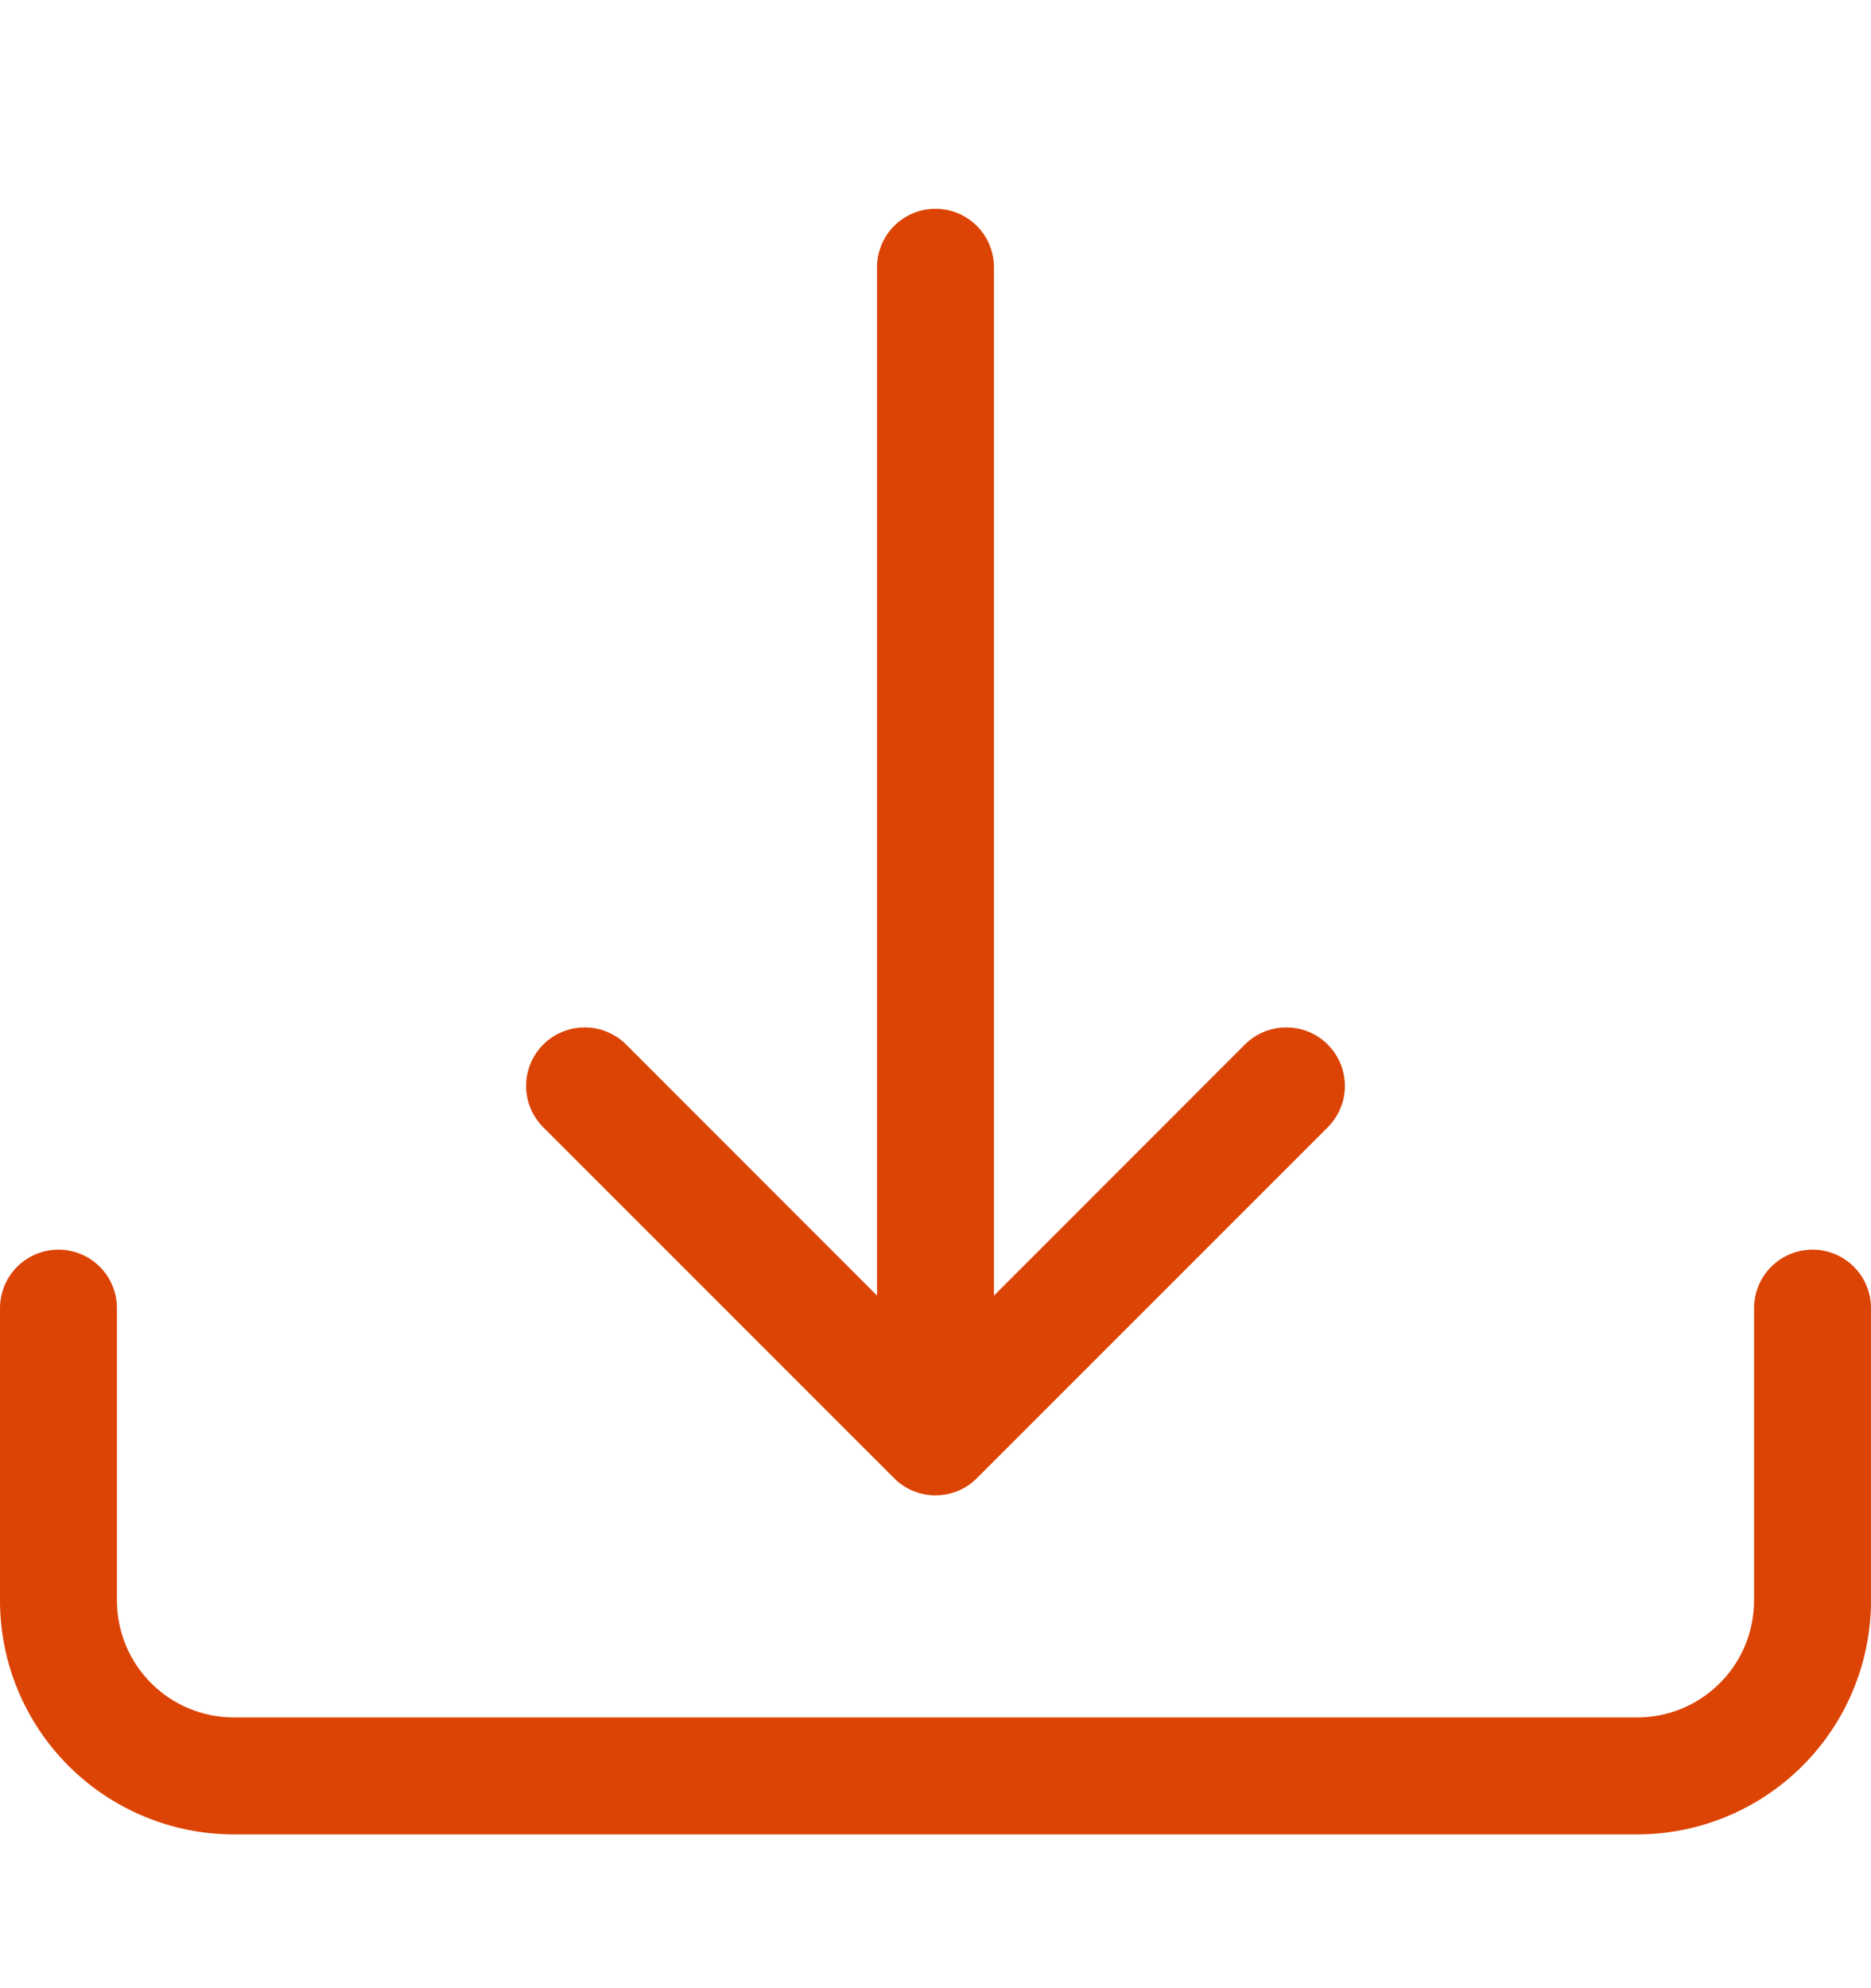
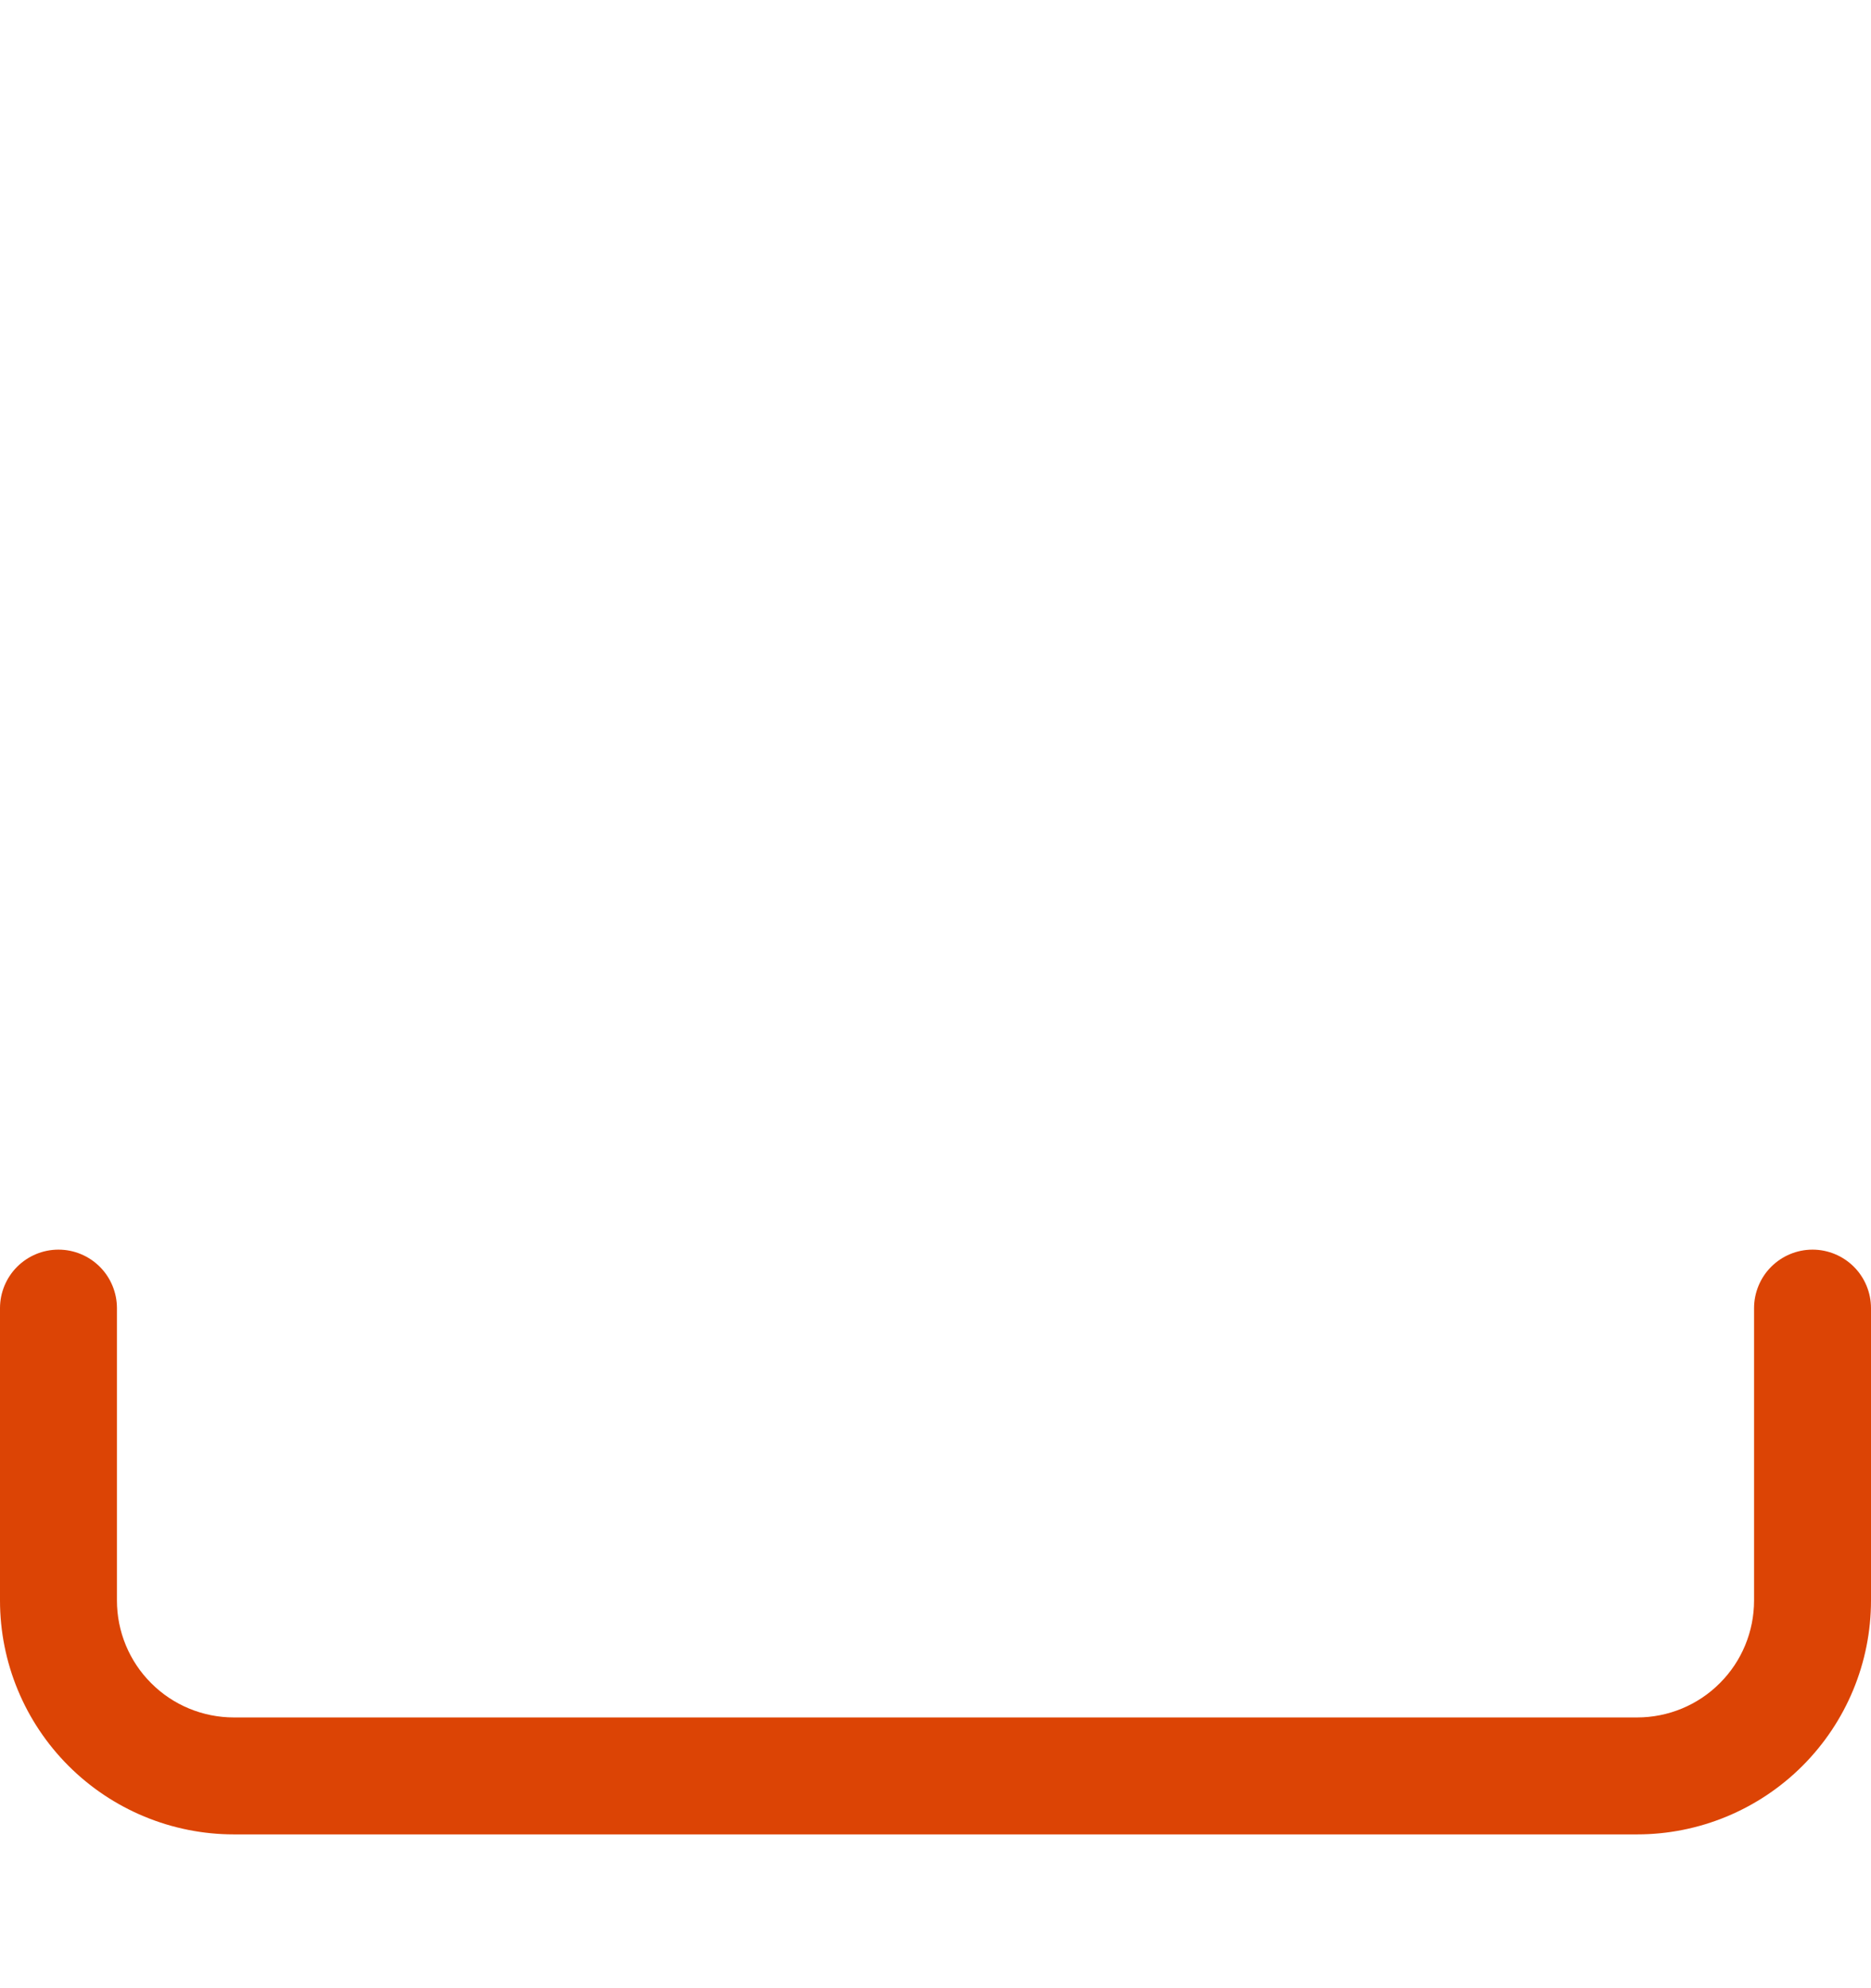
<svg xmlns="http://www.w3.org/2000/svg" width="16" height="17" viewBox="0 0 16 17" fill="none">
  <g id="download">
    <g id="Vector">
      <path d="M0.5 10.685C0.633 10.685 0.76 10.738 0.854 10.832C0.947 10.925 1 11.053 1 11.185V13.685C1 13.95 1.105 14.205 1.293 14.392C1.48 14.58 1.735 14.685 2 14.685H14C14.265 14.685 14.52 14.58 14.707 14.392C14.895 14.205 15 13.95 15 13.685V11.185C15 11.053 15.053 10.925 15.146 10.832C15.24 10.738 15.367 10.685 15.5 10.685C15.633 10.685 15.76 10.738 15.854 10.832C15.947 10.925 16 11.053 16 11.185V13.685C16 14.216 15.789 14.724 15.414 15.099C15.039 15.474 14.53 15.685 14 15.685H2C1.47 15.685 0.961 15.474 0.586 15.099C0.211 14.724 0 14.216 0 13.685V11.185C0 11.053 0.053 10.925 0.146 10.832C0.24 10.738 0.367 10.685 0.5 10.685Z" fill="#DC4405" />
-       <path d="M7.646 12.639C7.692 12.686 7.748 12.723 7.808 12.748C7.869 12.773 7.934 12.786 8 12.786C8.066 12.786 8.131 12.773 8.192 12.748C8.252 12.723 8.308 12.686 8.354 12.639L11.354 9.639C11.448 9.545 11.501 9.418 11.501 9.285C11.501 9.152 11.448 9.025 11.354 8.931C11.26 8.837 11.133 8.785 11 8.785C10.867 8.785 10.74 8.837 10.646 8.931L8.5 11.078V2.285C8.5 2.153 8.447 2.025 8.354 1.932C8.26 1.838 8.133 1.785 8 1.785C7.867 1.785 7.74 1.838 7.646 1.932C7.553 2.025 7.5 2.153 7.5 2.285V11.078L5.354 8.931C5.26 8.837 5.133 8.785 5 8.785C4.867 8.785 4.74 8.837 4.646 8.931C4.552 9.025 4.499 9.152 4.499 9.285C4.499 9.418 4.552 9.545 4.646 9.639L7.646 12.639Z" fill="#DC4405" />
    </g>
  </g>
</svg>